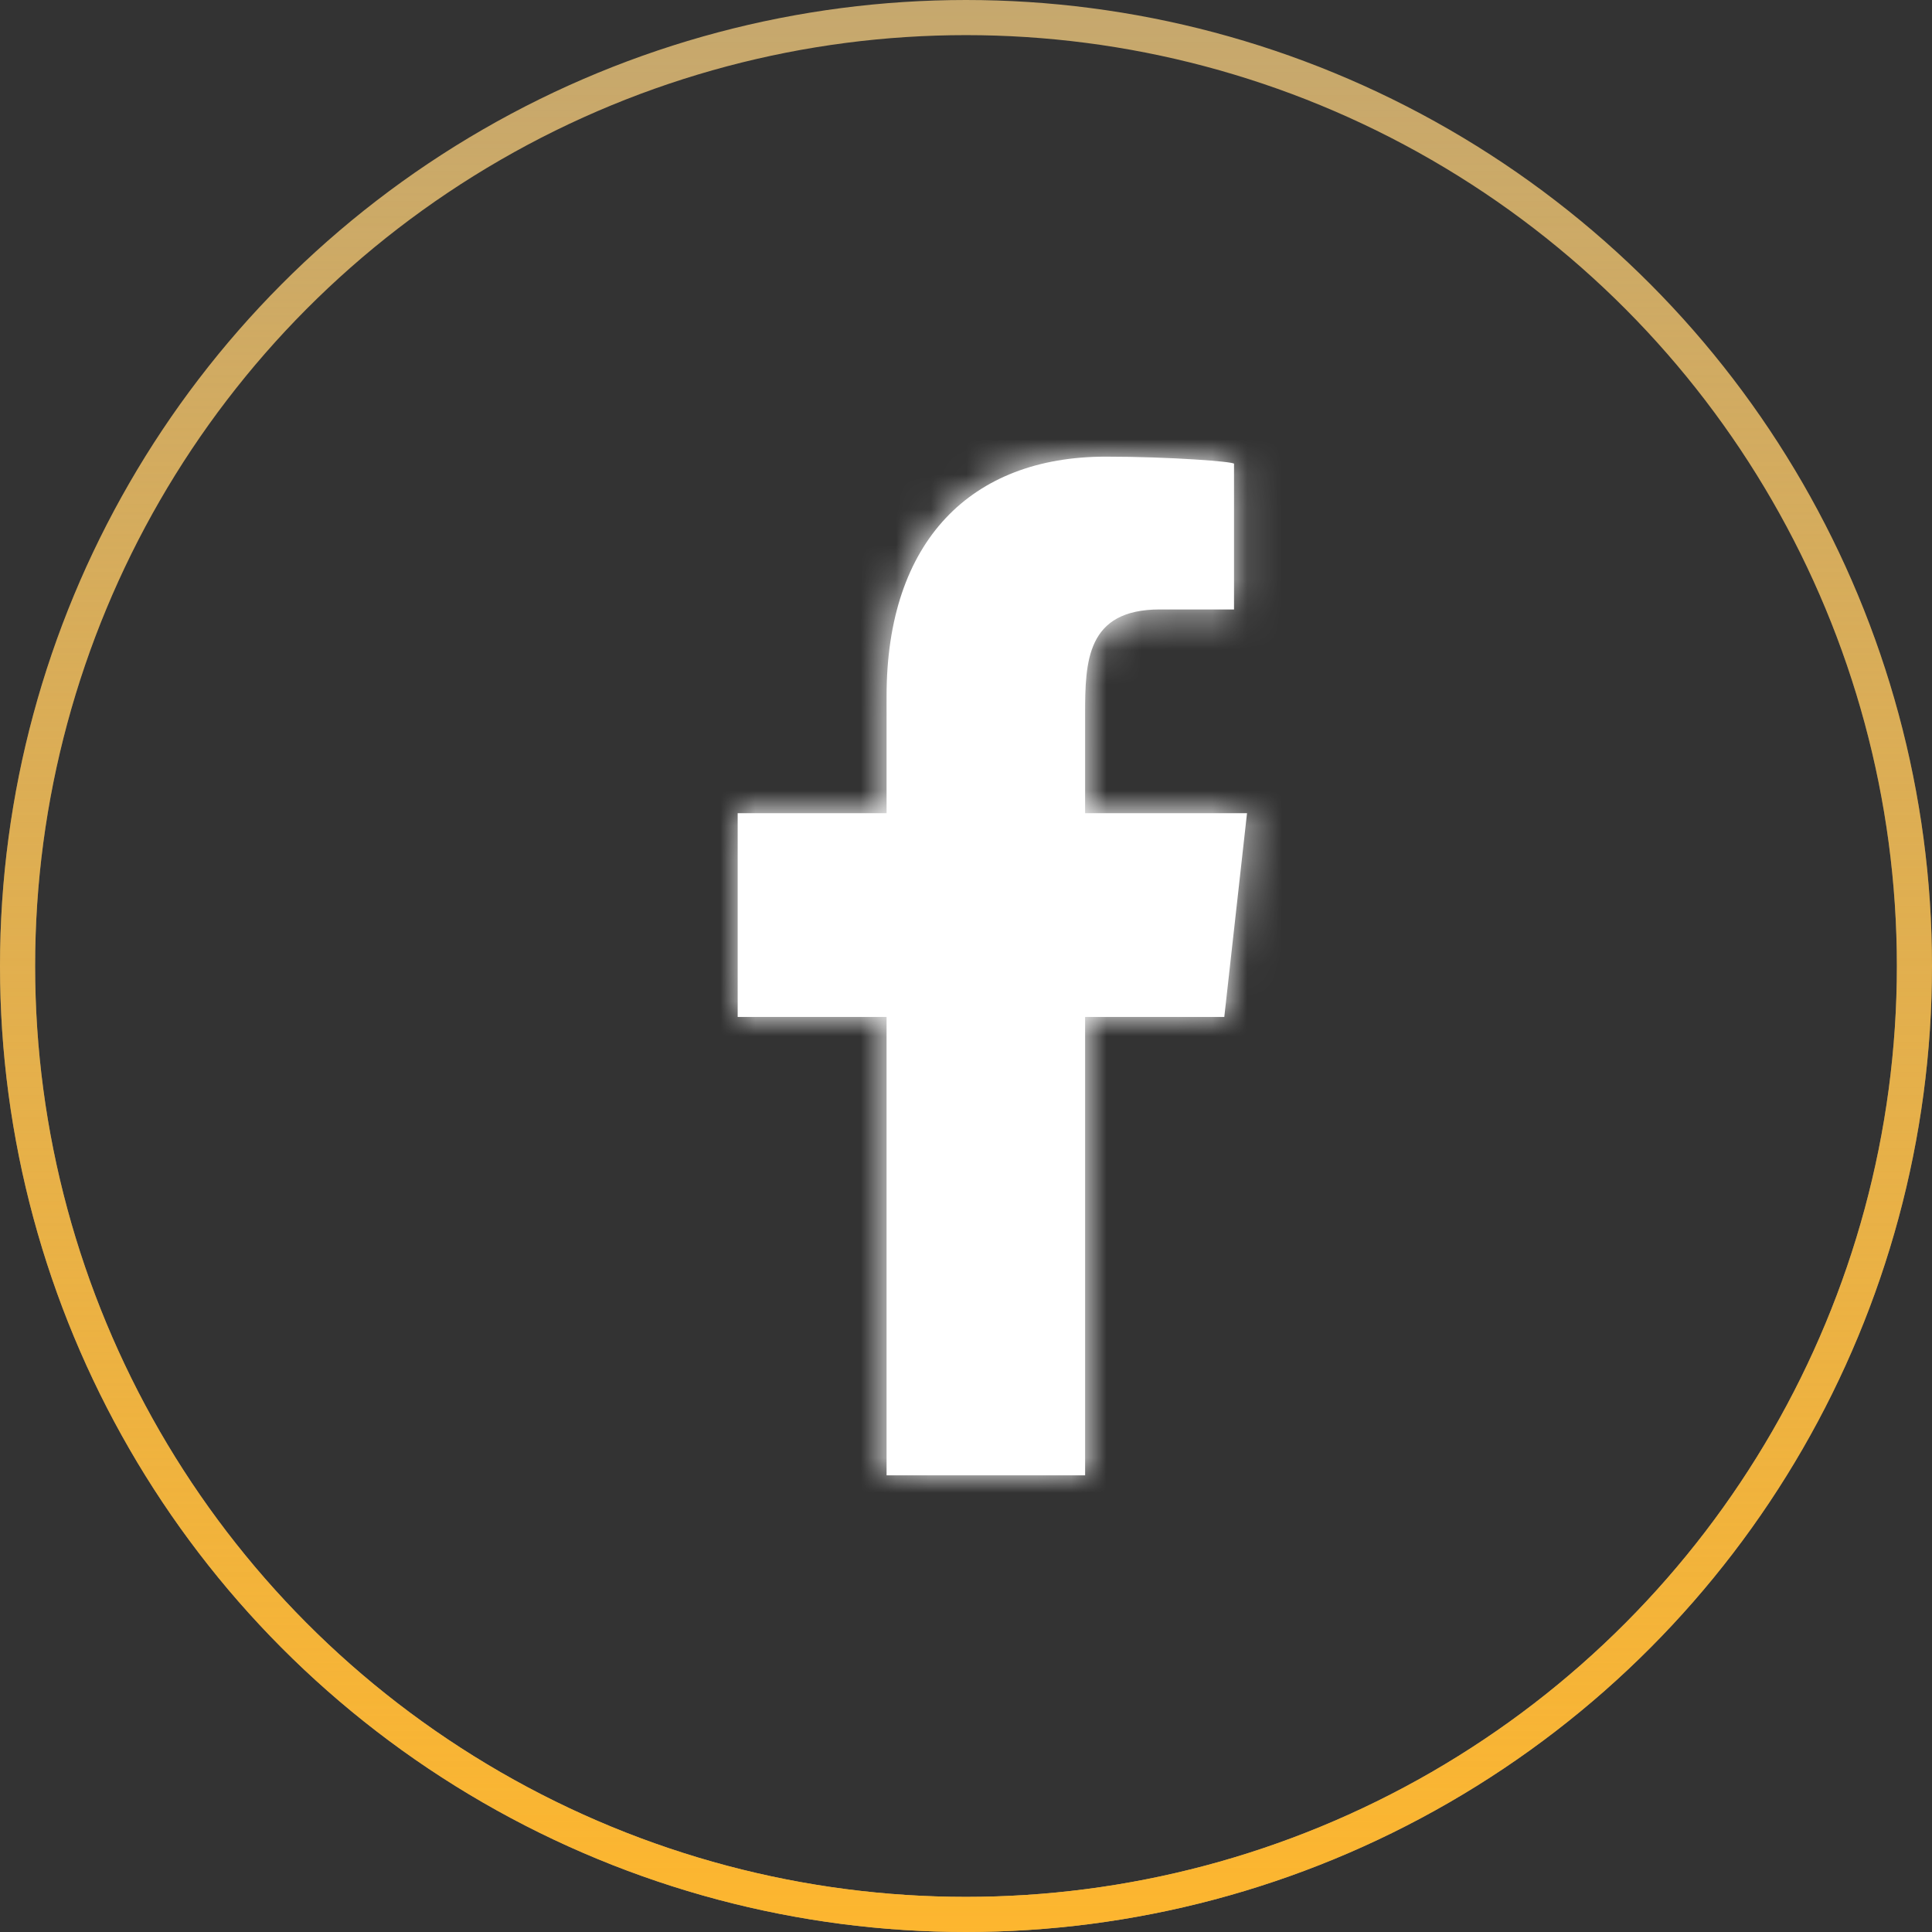
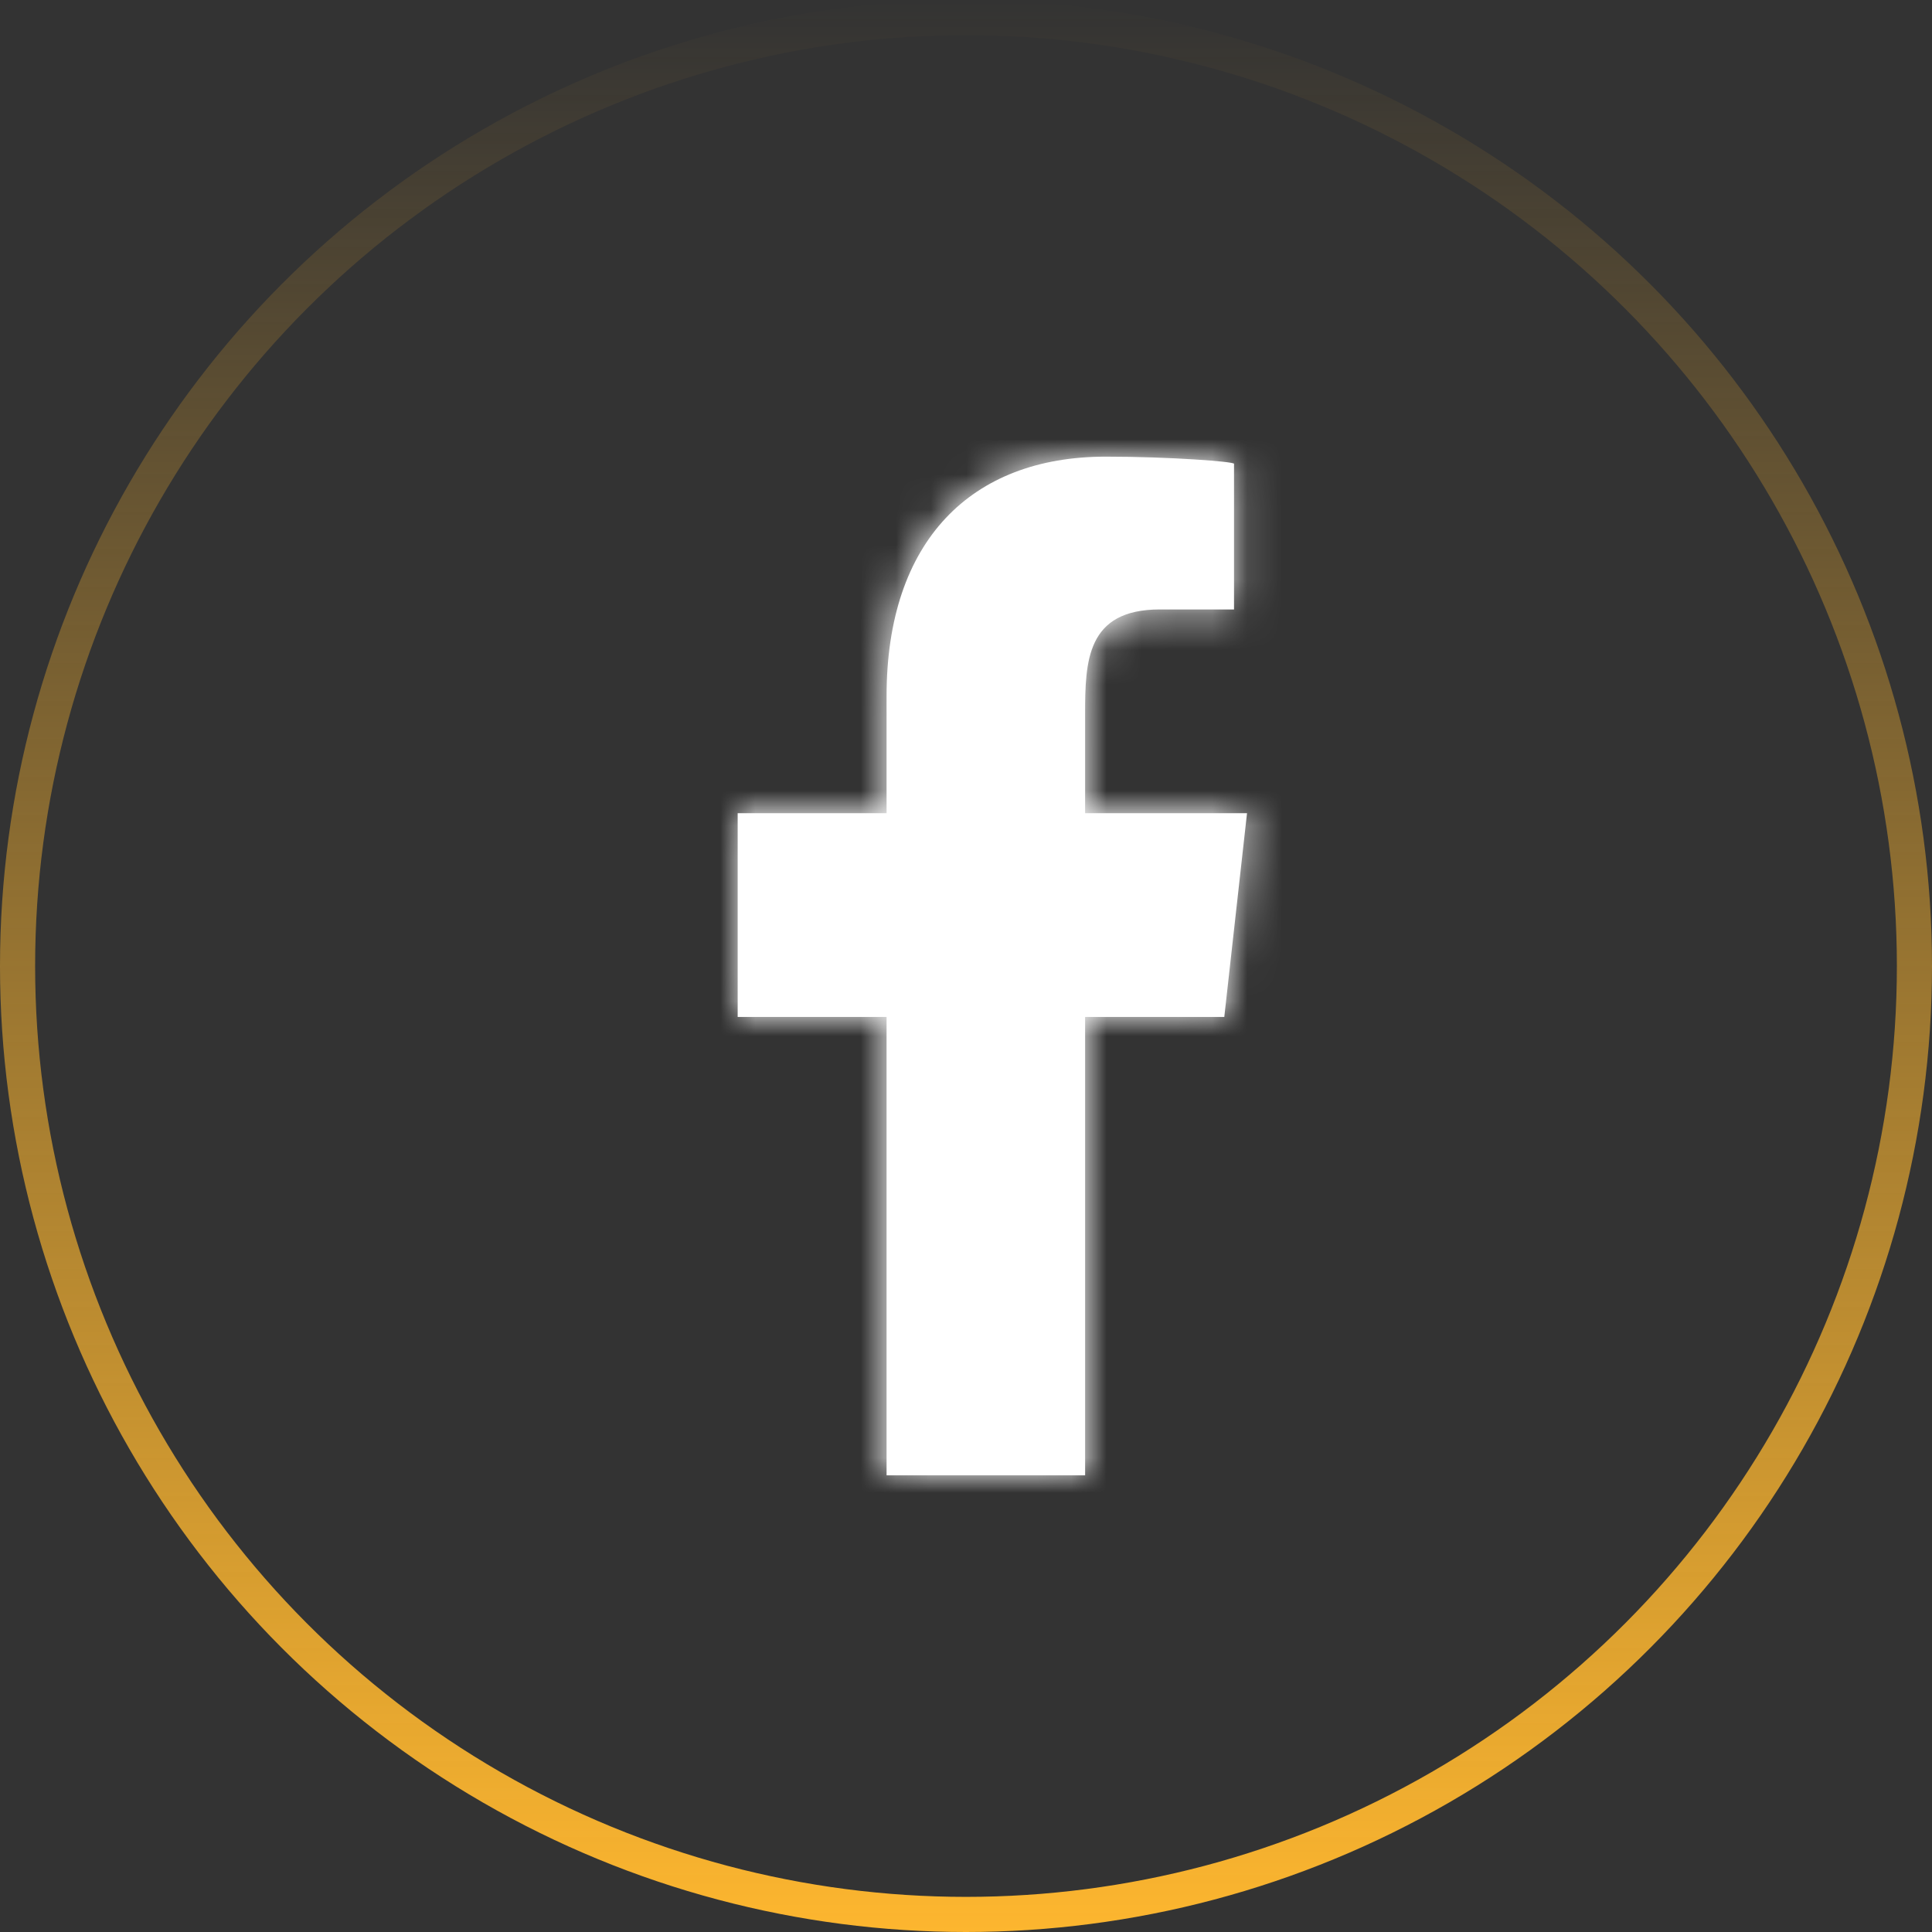
<svg xmlns="http://www.w3.org/2000/svg" width="55" height="55" viewBox="0 0 55 55" fill="none">
  <rect x="0" y="0" width="55" height="55" fill="#333333" stroke="none" />
  <mask id="path-1-inside-1_1566_562" fill="white">
    <path fill-rule="evenodd" clip-rule="evenodd" d="M30.891 42V28.95H34.853L35.5 23.15H30.891V20.325C30.891 18.831 30.929 17.35 33.016 17.35H35.13V13.203C35.13 13.141 33.314 13 31.477 13C27.641 13 25.239 15.403 25.239 19.815V23.15H21V28.95H25.239V42H30.891Z" />
  </mask>
  <path fill-rule="evenodd" clip-rule="evenodd" d="M30.891 42V28.95H34.853L35.5 23.15H30.891V20.325C30.891 18.831 30.929 17.35 33.016 17.35H35.13V13.203C35.13 13.141 33.314 13 31.477 13C27.641 13 25.239 15.403 25.239 19.815V23.15H21V28.95H25.239V42H30.891Z" fill="white" />
  <path d="M30.891 42V82H70.891V42H30.891ZM30.891 28.95V-11.05H-9.109V28.95H30.891ZM34.853 28.95V68.95H70.638L74.606 33.386L34.853 28.95ZM35.5 23.15L75.253 27.586L80.211 -16.85H35.5V23.15ZM30.891 23.15H-9.109V63.15H30.891V23.15ZM35.13 17.35V57.35H75.13V17.35H35.13ZM25.239 23.15V63.15H65.239V23.15H25.239ZM21 23.15V-16.85H-19V23.15H21ZM21 28.95H-19V68.95H21V28.95ZM25.239 28.95H65.239V-11.05H25.239V28.95ZM25.239 42H-14.761V82H25.239V42ZM70.891 42V28.95H-9.109V42H70.891ZM30.891 68.95H34.853V-11.05H30.891V68.95ZM74.606 33.386L75.253 27.586L-4.253 18.714L-4.9 24.514L74.606 33.386ZM35.5 -16.85H30.891V63.15H35.5V-16.85ZM70.891 23.15V20.325H-9.109V23.15H70.891ZM70.891 20.325C70.891 19.769 70.923 21.362 70.716 23.356C70.511 25.334 69.868 30.157 67.155 35.745C64.086 42.068 58.798 48.439 50.976 52.711C43.739 56.663 37.016 57.35 33.016 57.35V-22.65C27.973 -22.65 20.462 -21.778 12.631 -17.501C4.215 -12.905 -1.474 -6.07 -4.814 0.81C-7.797 6.955 -8.58 12.428 -8.857 15.104C-9.136 17.796 -9.109 20.134 -9.109 20.325H70.891ZM33.016 57.35H35.13V-22.65H33.016V57.35ZM75.13 17.35V13.203H-4.87V17.35H75.13ZM75.13 13.203C75.13 0.392 69.202 -8.574 65.313 -13.046C61.501 -17.43 57.615 -19.956 55.706 -21.102C51.823 -23.431 48.439 -24.537 47.444 -24.86C44.887 -25.689 42.803 -26.068 42.303 -26.16C40.813 -26.435 39.6 -26.57 39.209 -26.613C38.142 -26.731 37.17 -26.801 36.504 -26.843C35.075 -26.933 33.32 -27 31.477 -27V53C31.472 53 31.543 53.003 31.481 52.999C31.443 52.997 31.351 52.991 31.211 52.979C31.09 52.97 30.812 52.946 30.426 52.903C30.234 52.882 29.176 52.768 27.793 52.513C27.346 52.431 25.303 52.061 22.773 51.241C21.792 50.923 18.419 49.822 14.544 47.496C12.638 46.353 8.754 43.828 4.944 39.447C1.057 34.977 -4.87 26.012 -4.87 13.203H75.13ZM31.477 -27C21.032 -27 7.95 -23.5 -2.265 -12.602C-12.176 -2.027 -14.761 10.584 -14.761 19.815H65.239C65.239 24.635 63.855 33.838 56.104 42.108C48.049 50.701 38.086 53 31.477 53V-27ZM-14.761 19.815V23.15H65.239V19.815H-14.761ZM25.239 -16.85H21V63.15H25.239V-16.85ZM-19 23.15V28.95H61V23.15H-19ZM21 68.95H25.239V-11.05H21V68.95ZM-14.761 28.95V42H65.239V28.95H-14.761ZM25.239 82H30.891V2H25.239V82Z" fill="white" mask="url(#path-1-inside-1_1566_562)" />
-   <circle cx="27.5" cy="27.5" r="27" stroke="#C6A86E" />
  <circle cx="27.5" cy="27.5" r="27" stroke="url(#paint0_linear_1566_562)" />
  <defs>
    <linearGradient id="paint0_linear_1566_562" x1="27.5" y1="0" x2="27.5" y2="55" gradientUnits="userSpaceOnUse">
      <stop stop-color="#FDB62F" stop-opacity="0" />
      <stop offset="1" stop-color="#FDB62F" />
    </linearGradient>
  </defs>
</svg>